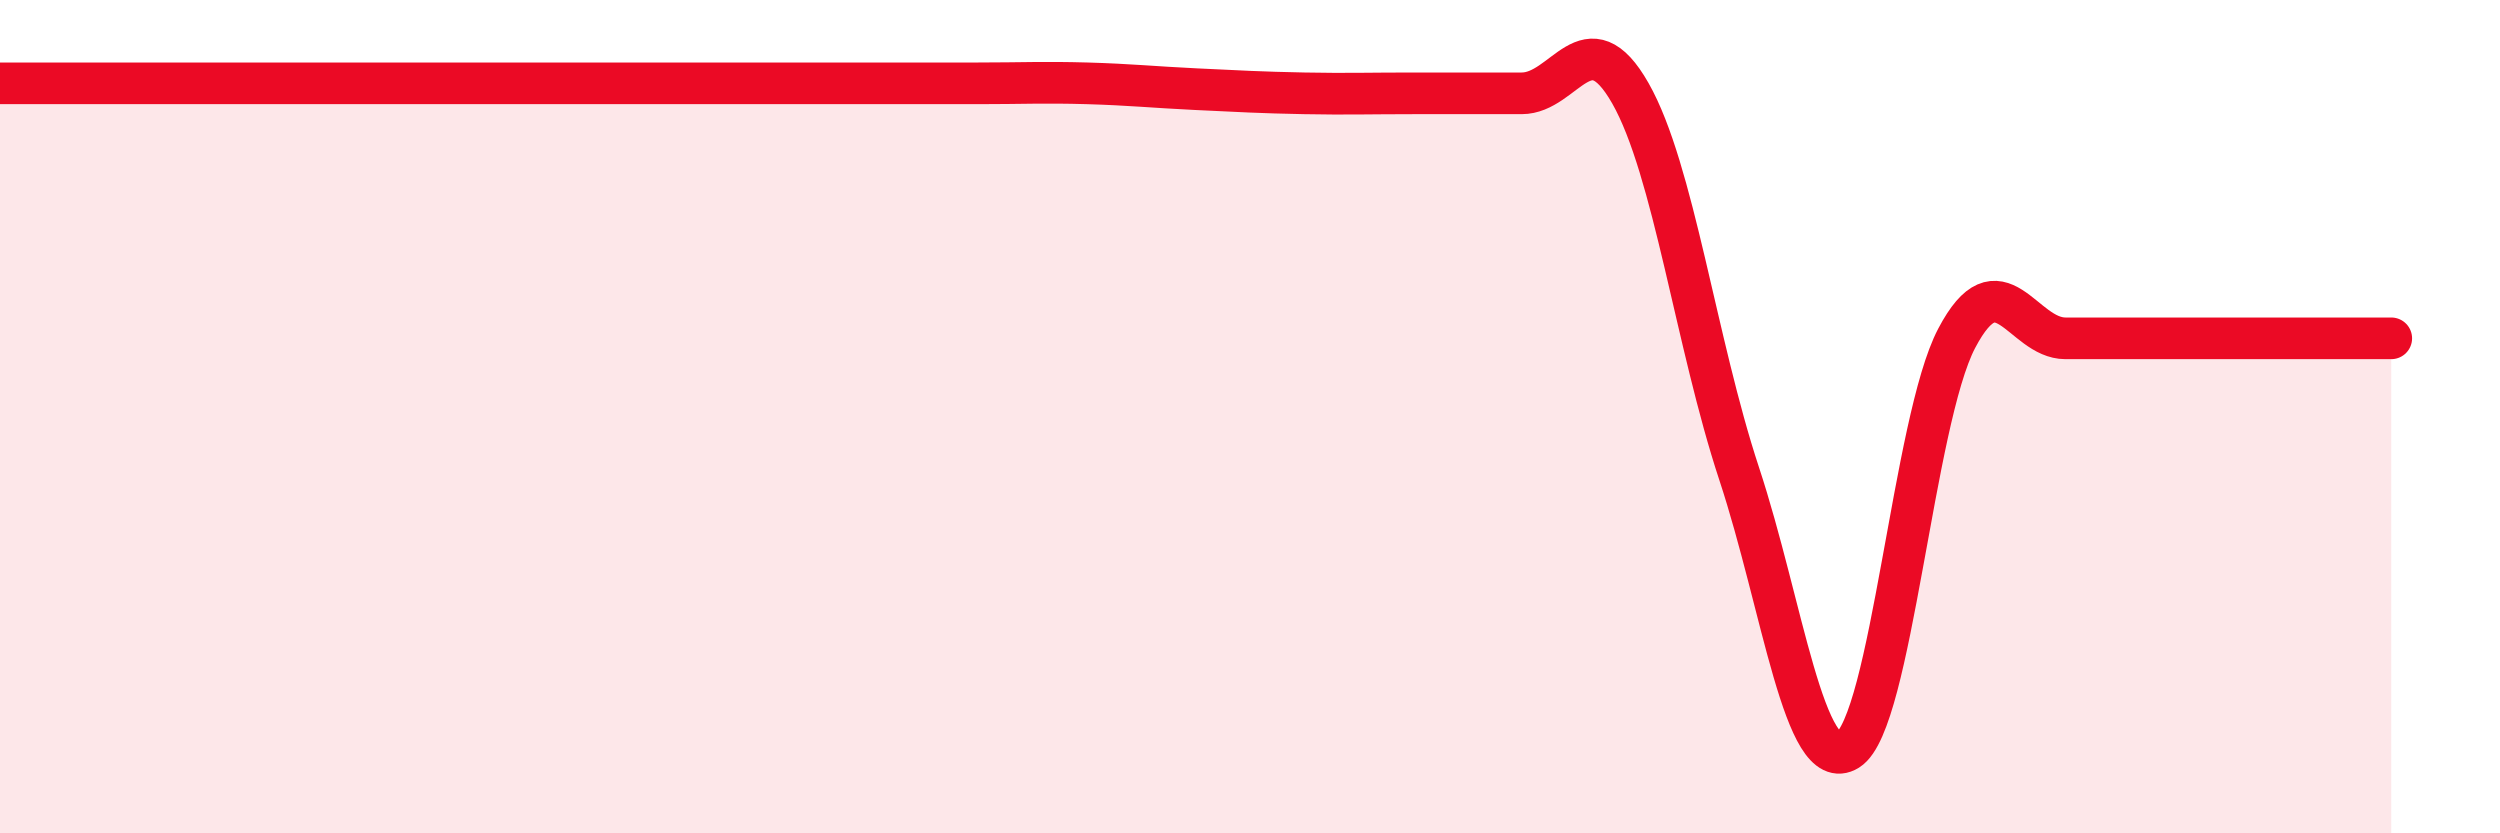
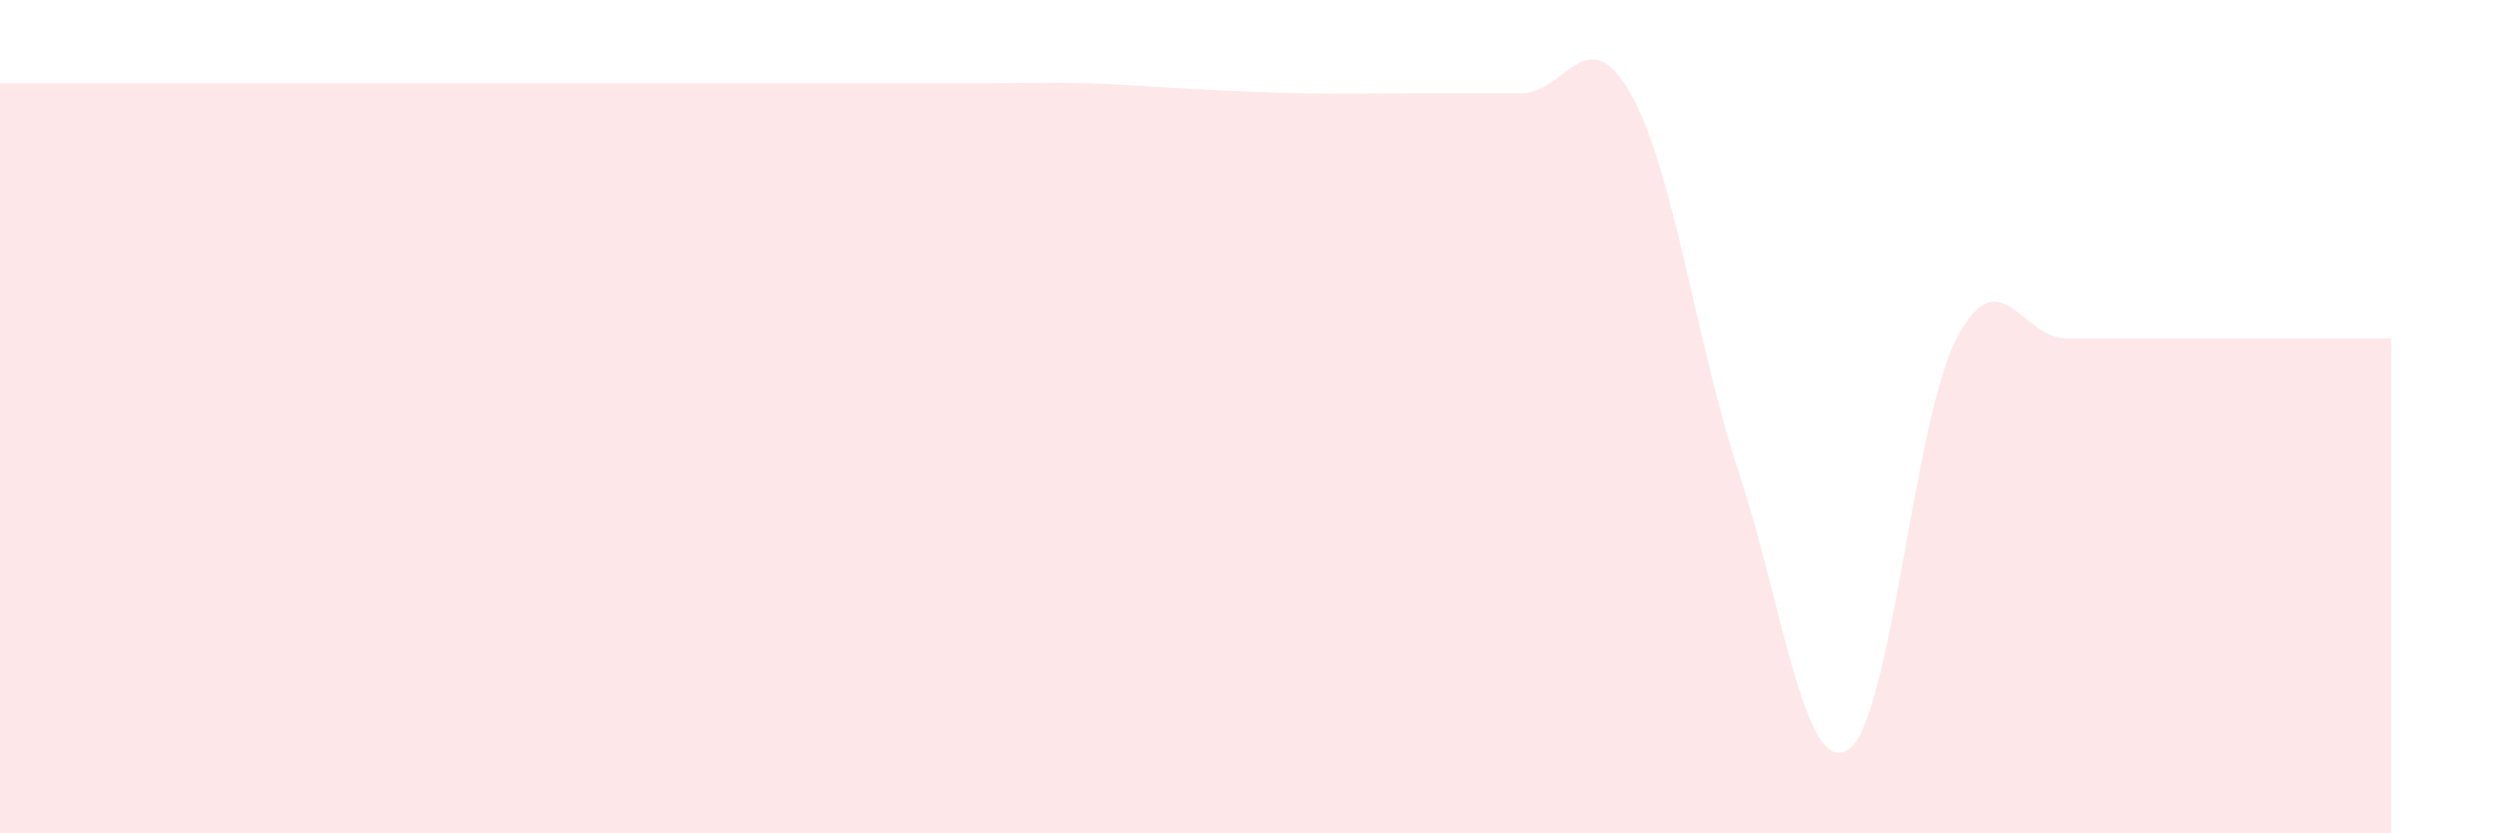
<svg xmlns="http://www.w3.org/2000/svg" width="60" height="20" viewBox="0 0 60 20">
  <path d="M 0,2 C 0.52,2 1.57,2 2.61,2 C 3.65,2 4.18,2 5.22,2 C 6.26,2 6.79,2 7.83,2 C 8.87,2 9.39,2 10.43,2 C 11.47,2 12,2 13.04,2 C 14.08,2 14.61,2 15.65,2 C 16.69,2 17.22,2 18.26,2 C 19.3,2 19.83,2 20.87,2 C 21.91,2 22.44,2 23.48,2 C 24.52,2 25.05,1.97 26.09,2 C 27.13,2.03 27.66,2.09 28.7,2.14 C 29.74,2.19 30.26,2.22 31.3,2.24 C 32.34,2.26 32.87,2.24 33.91,2.24 C 34.95,2.24 35.48,2.24 36.52,2.24 C 37.56,2.24 38.09,0.41 39.13,2.24 C 40.17,4.07 40.7,8.22 41.74,11.37 C 42.78,14.52 43.31,18.65 44.35,18 C 45.39,17.35 45.92,10.1 46.96,8.12 C 48,6.14 48.53,8.12 49.57,8.12 C 50.61,8.12 51.13,8.12 52.17,8.12 C 53.21,8.12 53.74,8.12 54.78,8.12 C 55.82,8.12 56.87,8.12 57.39,8.12L57.39 20L0 20Z" fill="#EB0A25" opacity="0.1" stroke-linecap="round" stroke-linejoin="round" />
-   <path d="M 0,2 C 0.52,2 1.57,2 2.61,2 C 3.65,2 4.18,2 5.22,2 C 6.26,2 6.79,2 7.83,2 C 8.87,2 9.39,2 10.43,2 C 11.47,2 12,2 13.04,2 C 14.08,2 14.61,2 15.65,2 C 16.69,2 17.22,2 18.26,2 C 19.3,2 19.83,2 20.87,2 C 21.91,2 22.44,2 23.48,2 C 24.52,2 25.05,1.97 26.09,2 C 27.13,2.03 27.66,2.09 28.7,2.14 C 29.74,2.19 30.26,2.22 31.3,2.24 C 32.34,2.26 32.87,2.24 33.91,2.24 C 34.95,2.24 35.48,2.24 36.52,2.24 C 37.56,2.24 38.09,0.41 39.13,2.24 C 40.17,4.07 40.7,8.22 41.74,11.37 C 42.78,14.52 43.31,18.65 44.35,18 C 45.39,17.35 45.92,10.1 46.96,8.12 C 48,6.14 48.53,8.12 49.57,8.12 C 50.61,8.12 51.13,8.12 52.17,8.12 C 53.21,8.12 53.74,8.12 54.78,8.12 C 55.82,8.12 56.87,8.12 57.39,8.12" stroke="#EB0A25" stroke-width="1" fill="none" stroke-linecap="round" stroke-linejoin="round" />
</svg>